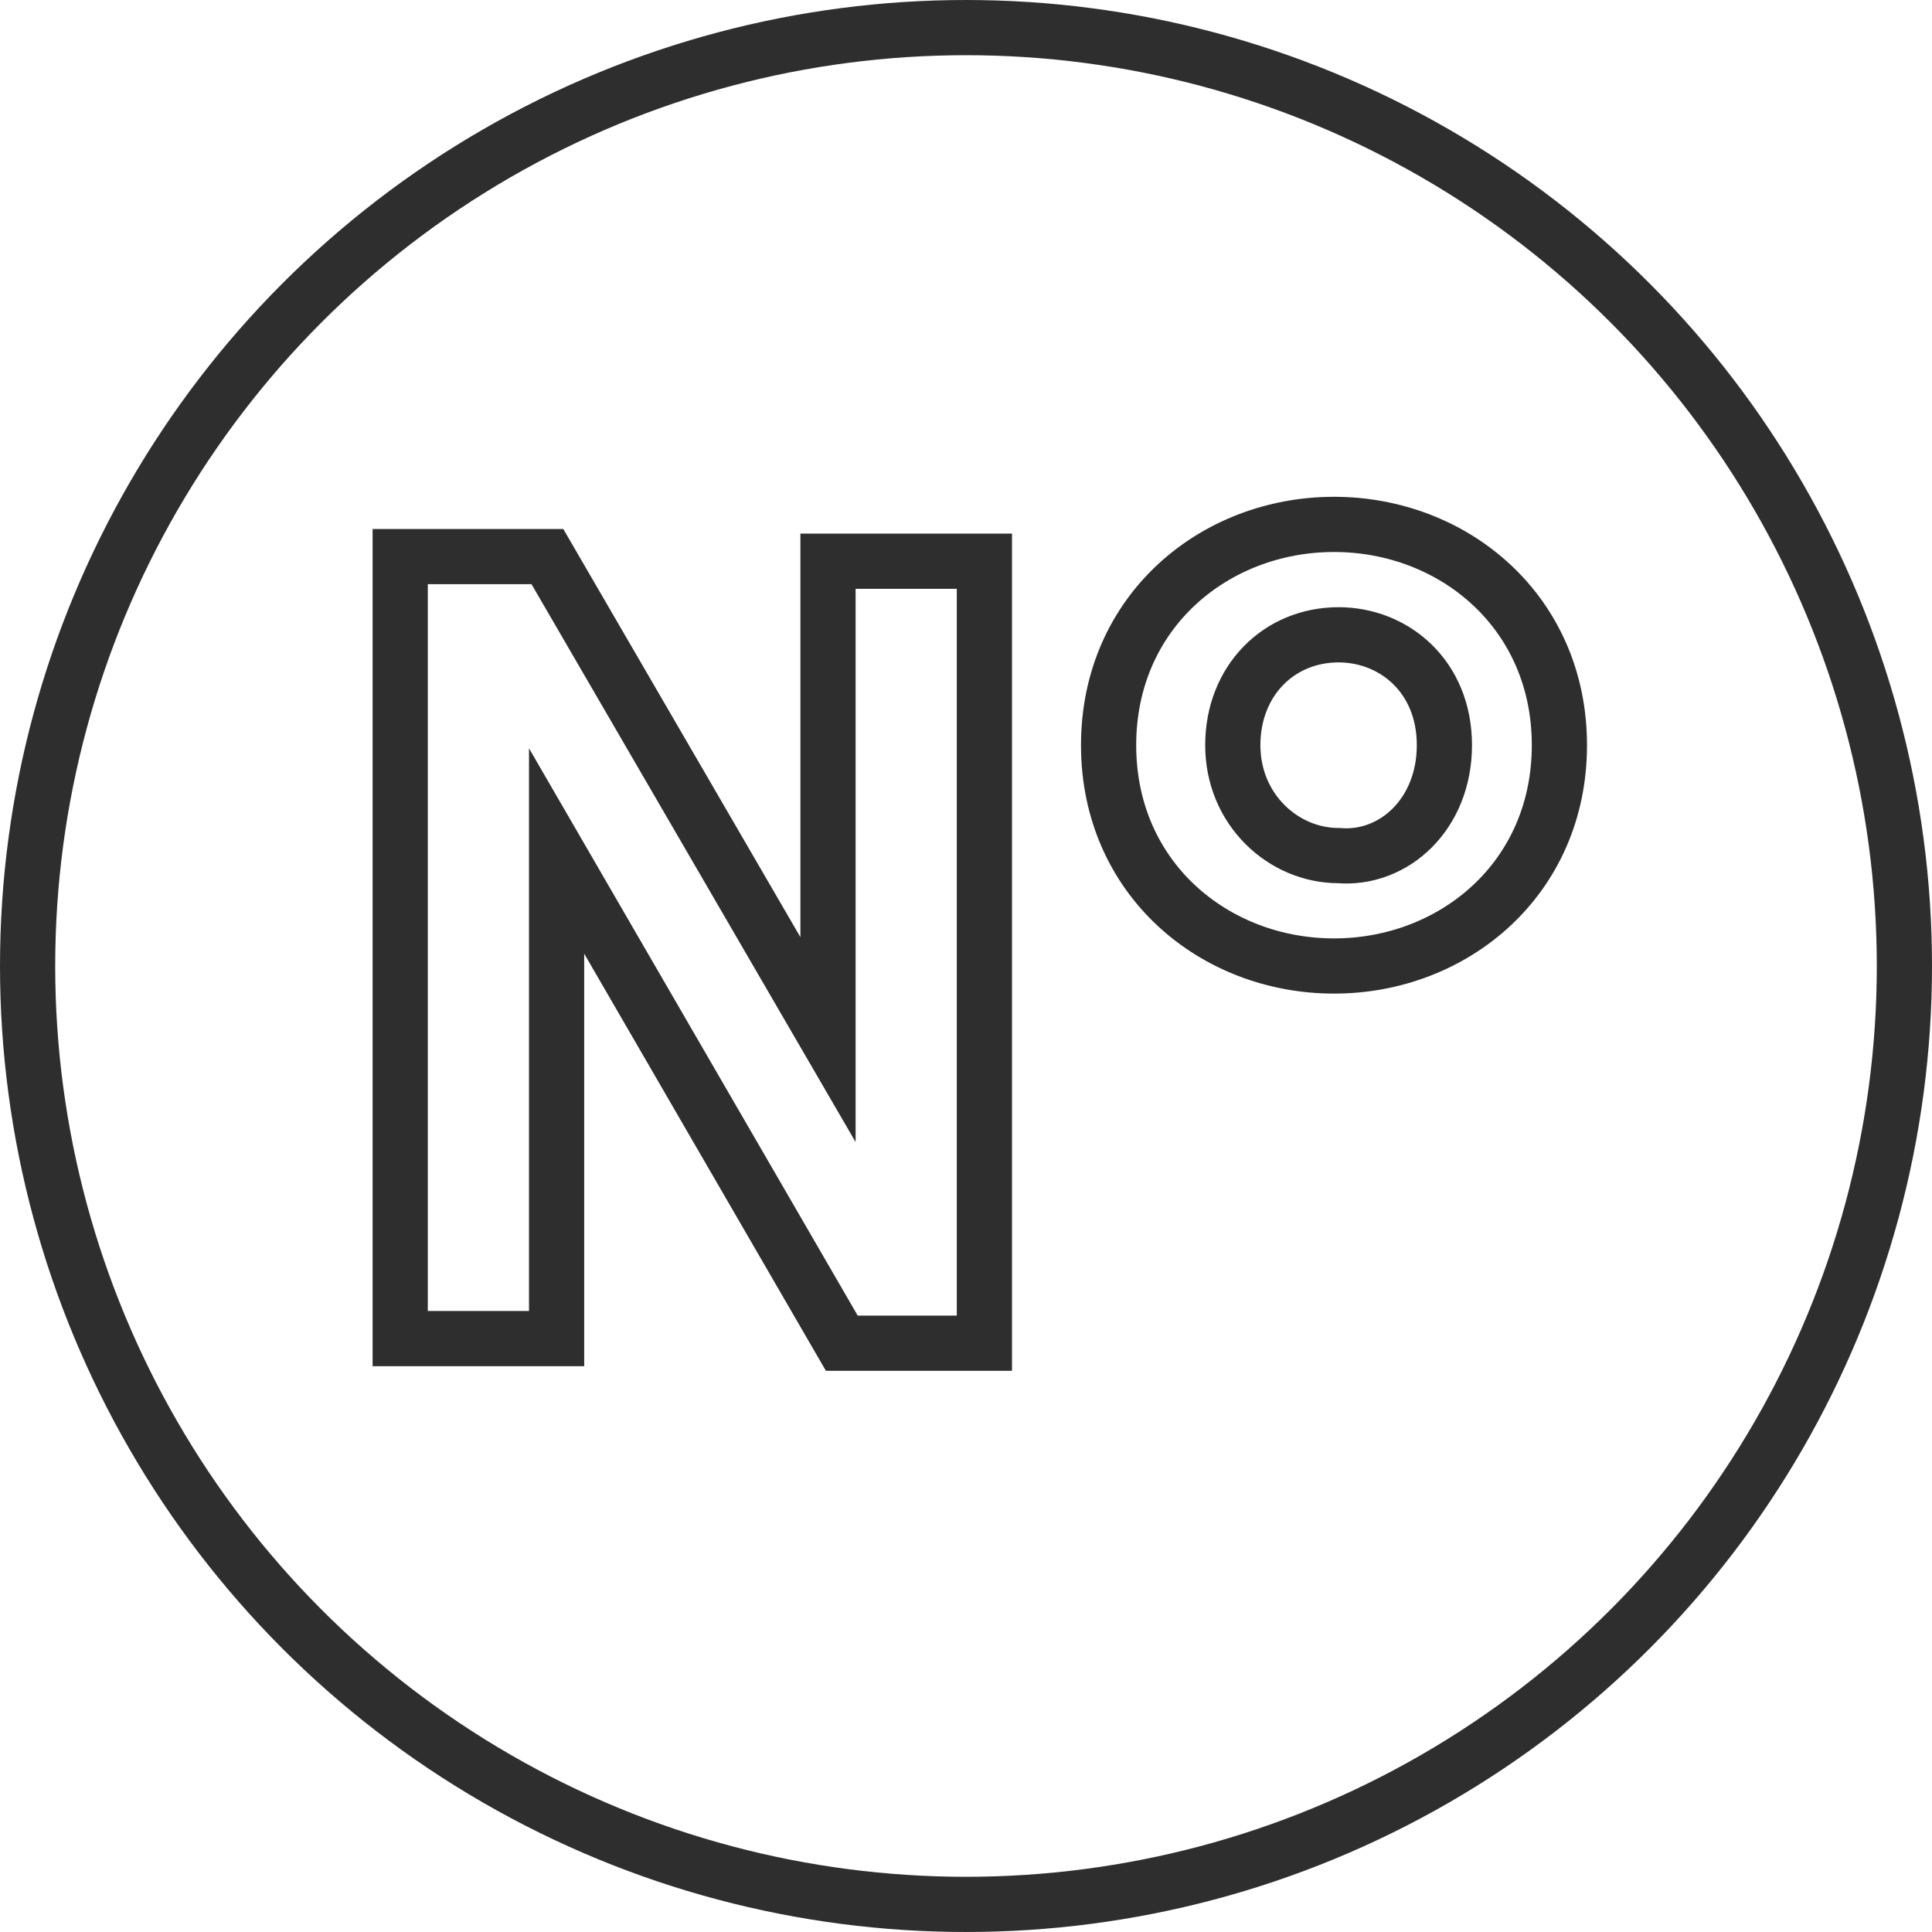
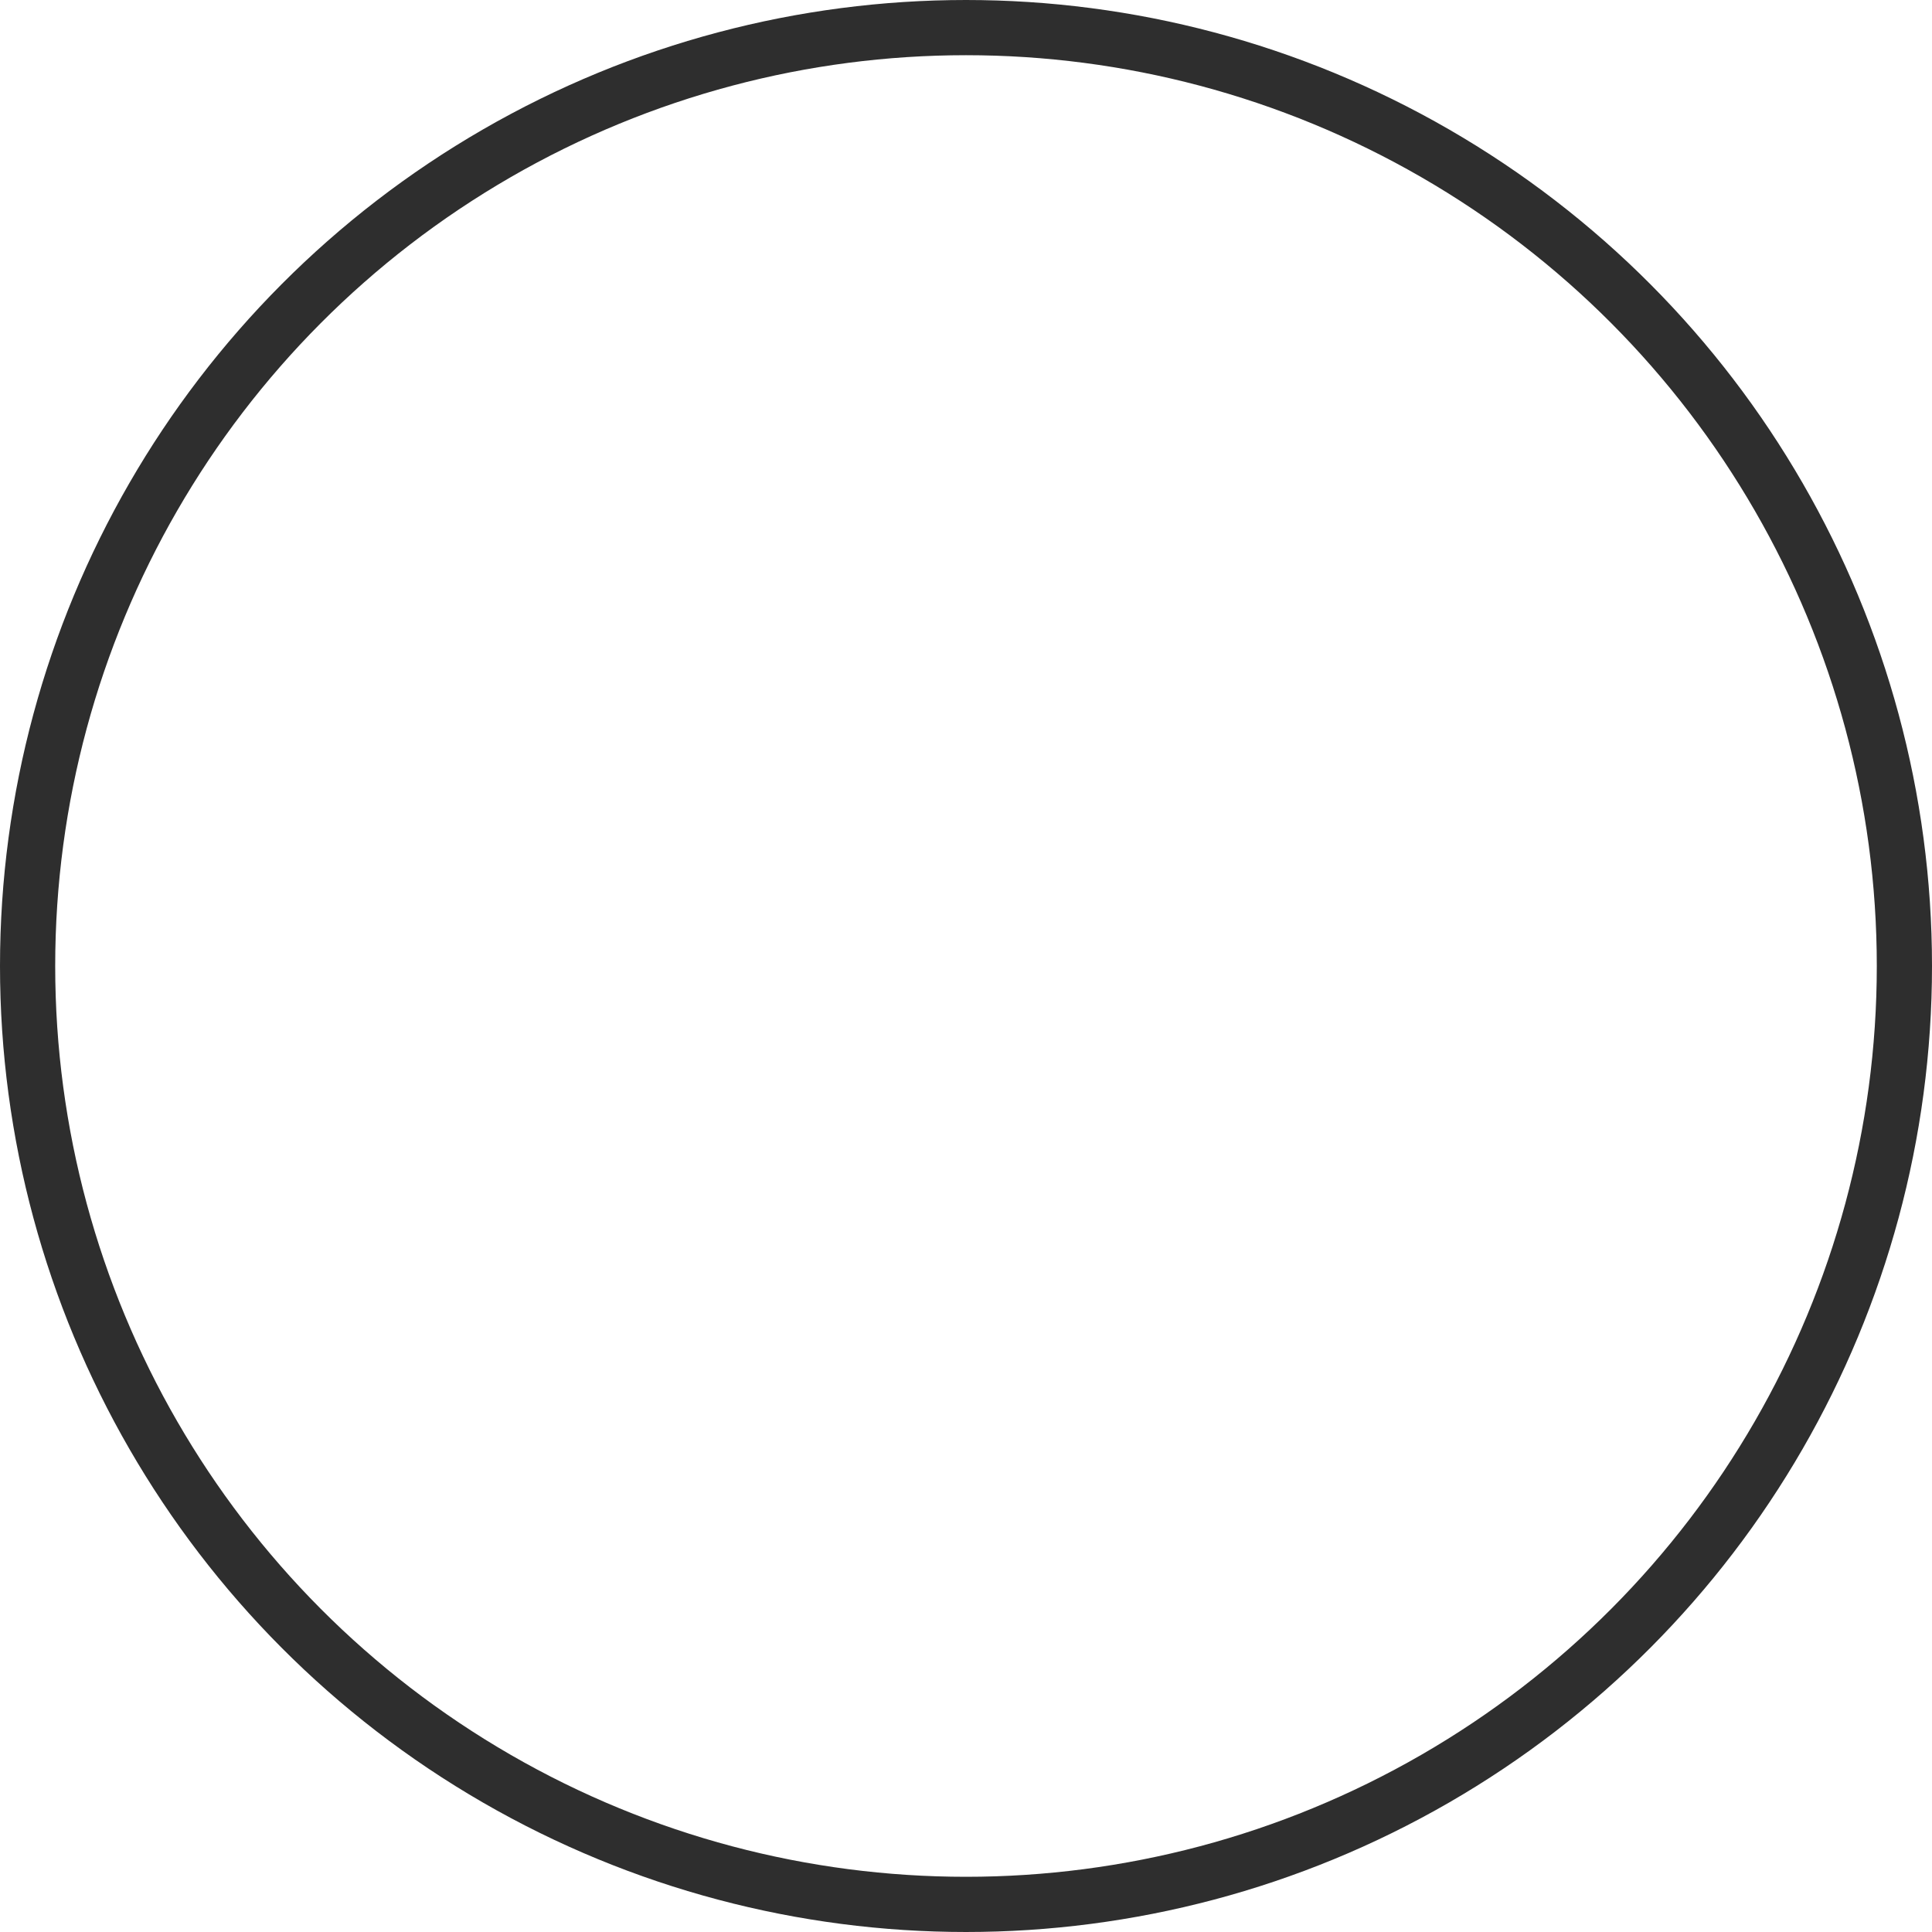
<svg xmlns="http://www.w3.org/2000/svg" version="1.1" id="Layer_1" x="0px" y="0px" style="enable-background:new 0 0 142 76;" xml:space="preserve" viewBox="43.9 14.2 42 42">
  <style type="text/css">
	.st0{fill:none;stroke:#2E2E2E;stroke-width:1.2;stroke-miterlimit:10;}
</style>
  <circle class="st0" cx="64.9" cy="35.2" r="20.4" />
-   <path class="st0" d="M65.3,26.4v17h-3.1L56,32.7v10.6h-3.4v-17h3.2l6.1,10.5V26.4H65.3z" />
-   <path class="st0" d="M68,30.4c0-2.9,2.3-4.8,4.9-4.8c2.6,0,4.9,1.9,4.9,4.8s-2.3,4.8-4.9,4.8C70.3,35.2,68,33.3,68,30.4z M75.3,30.4  c0-1.5-1.1-2.4-2.3-2.4c-1.3,0-2.3,1-2.3,2.4s1.1,2.4,2.3,2.4C74.2,32.9,75.3,31.9,75.3,30.4z" />
</svg>